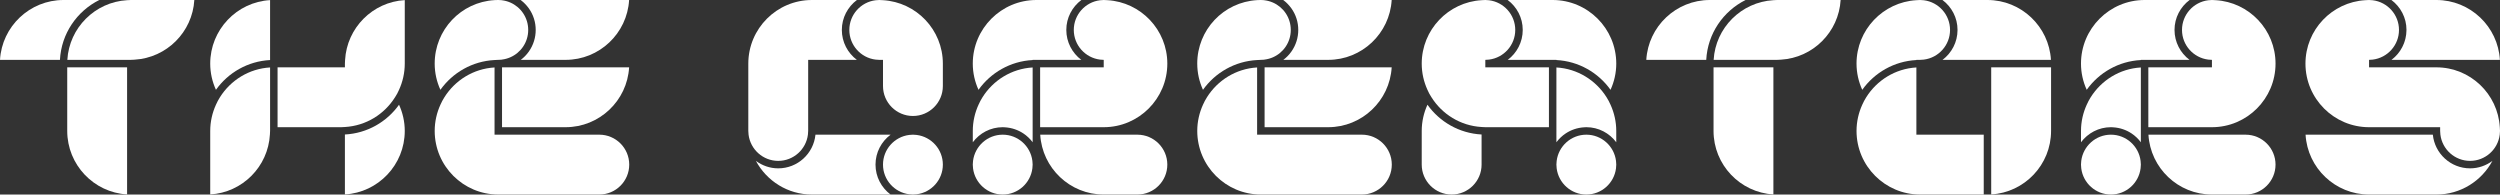
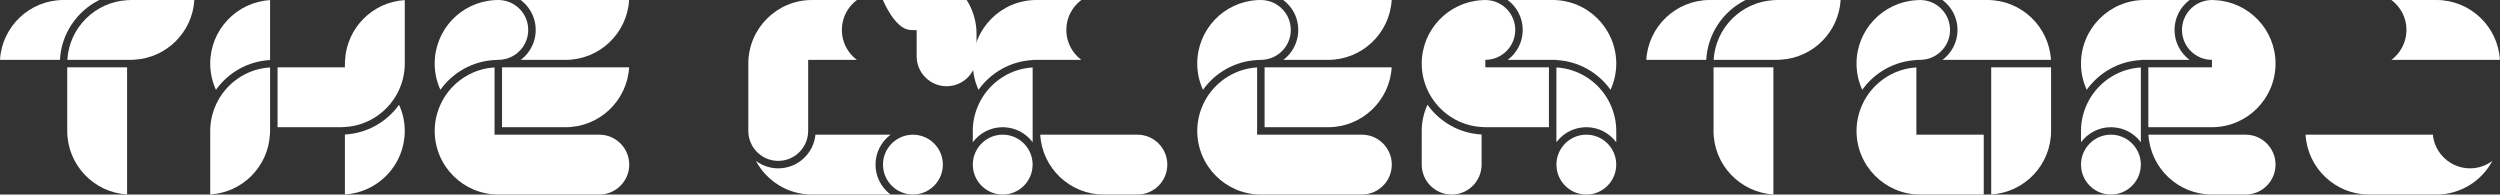
<svg xmlns="http://www.w3.org/2000/svg" id="_レイヤー_2" viewBox="0 0 346.974 27">
  <rect x="0" y="0" width="346.974" height="27" fill="#333333" stroke="none" />
  <defs>
    <style>.cls-1{fill:#fff;stroke-width:0px;}</style>
  </defs>
  <g id="text">
    <path class="cls-1" d="M72.259,0c.859.642,1.524,1.539,1.857,2.61.155.499.234,1.018.234,1.544s-.079,1.045-.234,1.544c-.332,1.066-.984,1.969-1.838,2.61h6.225c4.693,0,8.542-3.681,8.812-8.308h-15.056Z" />
    <path class="cls-1" d="M69.676,9.346v8.308h8.827c4.693,0,8.542-3.681,8.812-8.308h-17.639Z" />
    <path class="cls-1" d="M69.676.038c-.032-.004-.062-.013-.094-.017-.14-.014-.282-.021-.425-.021-.152,0-.304.004-.455.011-.022.001-.043.005-.065.006-4.663.27-8.308,4.125-8.308,8.809,0,1.298.289,2.528.795,3.639,1.695-2.379,4.415-3.97,7.513-4.132.173-.009.344-.026.519-.026.144,0,.286-.007.425-.021.032-.003.062-.013.094-.017,1.614-.202,2.962-1.32,3.448-2.88.124-.399.187-.814.187-1.236s-.063-.837-.187-1.236c-.485-1.561-1.833-2.679-3.448-2.88Z" />
    <path class="cls-1" d="M83.176,18.692h-14.538v-9.331c-2.933.171-5.482,1.783-6.958,4.134-.105.167-.205.339-.299.513-.092.171-.174.348-.255.526-.505,1.111-.795,2.34-.795,3.638,0,4.867,3.96,8.827,8.827,8.827h14.019c2.291,0,4.154-1.863,4.154-4.154s-1.863-4.154-4.154-4.154Z" />
    <path class="cls-1" d="M13.779,0h-4.967C4.119,0,.27,3.681,0,8.308h8.319c.191-3.644,2.361-6.764,5.46-8.308Z" />
    <path class="cls-1" d="M9.331,18.173c0,4.693,3.681,8.542,8.308,8.812V9.346h-8.308v8.827Z" />
    <path class="cls-1" d="M18.158,0c-.175,0-.346.015-.519.025-4.453.261-8.033,3.829-8.292,8.282h8.812c.175,0,.346-.015.519-.025,4.453-.261,8.033-3.829,8.292-8.282h-8.812Z" />
    <path class="cls-1" d="M47.869,18.666v8.319c4.626-.27,8.308-4.119,8.308-8.812,0-1.298-.29-2.527-.795-3.638-1.695,2.378-4.415,3.969-7.512,4.131Z" />
    <path class="cls-1" d="M29.176,8.827c0,1.298.289,2.528.795,3.639,1.695-2.379,4.415-3.97,7.513-4.132V.015c-4.626.27-8.308,4.119-8.308,8.812Z" />
    <path class="cls-1" d="M47.893,8.335c-.009.164-.024.326-.024.492v.519h-9.346v8.308h8.827c.175,0,.346-.016.519-.026,2.934-.172,5.483-1.778,6.958-4.132.103-.165.208-.33.301-.502.092-.171.173-.349.254-.527.506-1.111.795-2.341.795-3.639V.015c-4.463.26-8.036,3.854-8.284,8.32Z" />
    <path class="cls-1" d="M30.526,13.496c-.105.167-.205.339-.299.513-.092.171-.174.348-.255.526-.505,1.111-.795,2.34-.795,3.638v8.812c4.463-.26,8.036-3.854,8.284-8.32.009-.164.024-.326.024-.492v-8.812c-2.933.171-5.482,1.783-6.958,4.134Z" />
    <path class="cls-1" d="M121.512,22.846c0-1.699.824-3.206,2.09-4.154h-10.424c-.261,2.62-2.478,4.673-5.166,4.673-1.164,0-2.236-.39-3.103-1.039,1.489,2.776,4.412,4.674,7.776,4.674h10.917c-1.266-.948-2.09-2.454-2.09-4.154Z" />
    <path class="cls-1" d="M108.012,22.327c2.114,0,3.861-1.589,4.118-3.635.021-.17.036-.343.036-.519v-9.865h6.757c-1.264-.948-2.084-2.456-2.084-4.154,0-1.699.824-3.206,2.09-4.154h-6.244c-4.867,0-8.827,3.96-8.827,8.827v9.346c0,.176.015.349.036.519.257,2.046,2.003,3.635,4.118,3.635Z" />
    <path class="cls-1" d="M127.224,18.728c-.171-.021-.343-.036-.519-.036-.176,0-.349.015-.519.036-2.046.257-3.635,2.003-3.635,4.118s1.589,3.861,3.635,4.118c.171.021.343.036.519.036.176,0,.349-.015.519-.036,2.046-.257,3.635-2.003,3.635-4.118s-1.589-3.861-3.635-4.118Z" />
-     <path class="cls-1" d="M122.551.026c-.173-.01-.344-.026-.519-.026-.176,0-.349.015-.519.036-2.046.257-3.635,2.003-3.635,4.118s1.589,3.861,3.635,4.118c.171.021.343.036.519.036h.519v3.635c0,2.291,1.863,4.154,4.154,4.154s4.154-1.863,4.154-4.154v-3.115c0-4.692-3.683-8.53-8.308-8.801Z" />
+     <path class="cls-1" d="M122.551.026s1.589,3.861,3.635,4.118c.171.021.343.036.519.036h.519v3.635c0,2.291,1.863,4.154,4.154,4.154s4.154-1.863,4.154-4.154v-3.115c0-4.692-3.683-8.53-8.308-8.801Z" />
    <path class="cls-1" d="M178.095,0c.859.642,1.524,1.539,1.857,2.61.155.498.233,1.017.233,1.544s-.078,1.046-.233,1.544c-.332,1.066-.985,1.969-1.838,2.61h6.225c4.693,0,8.542-3.681,8.812-8.308h-15.056Z" />
    <path class="cls-1" d="M175.512,9.346v8.308h8.827c4.693,0,8.542-3.681,8.812-8.308h-17.639Z" />
    <path class="cls-1" d="M166.166,8.827c0,1.298.289,2.528.795,3.639,1.695-2.379,4.415-3.97,7.513-4.132.173-.009.344-.026.519-.026.144,0,.286-.007.426-.021.032-.003.062-.013.093-.017,1.614-.201,2.963-1.32,3.448-2.88.124-.398.187-.814.187-1.236s-.063-.838-.187-1.236c-.485-1.561-1.834-2.679-3.448-2.88-.032-.004-.062-.013-.094-.017-.14-.014-.282-.021-.426-.021-.152,0-.304.004-.455.011-.022.001-.043.005-.065.006-4.663.27-8.308,4.125-8.308,8.809Z" />
    <path class="cls-1" d="M189.012,18.692h-14.538v-9.331c-2.933.171-5.482,1.783-6.958,4.134-.105.167-.205.339-.299.513-.092.171-.174.348-.255.526-.505,1.111-.795,2.34-.795,3.638,0,4.867,3.96,8.827,8.827,8.827h14.019c2.291,0,4.154-1.863,4.154-4.154s-1.863-4.154-4.154-4.154Z" />
    <path class="cls-1" d="M275.839,0h-6.244c1.266.948,2.09,2.454,2.09,4.154,0,1.698-.82,3.206-2.084,4.154h15.049c-.27-4.626-4.119-8.308-8.812-8.308Z" />
    <path class="cls-1" d="M257.666,8.827c0,1.298.29,2.527.795,3.638,1.695-2.378,4.415-3.969,7.512-4.131v-.026h.519c.176,0,.349-.015.519-.036,2.046-.257,3.635-2.003,3.635-4.118s-1.589-3.861-3.635-4.118c-.171-.021-.343-.036-.519-.036-.175,0-.346.016-.519.026-4.625.271-8.308,4.109-8.308,8.801Z" />
    <path class="cls-1" d="M276.359,17.654v9.331c4.626-.27,8.308-4.119,8.308-8.812v-8.827h-8.308v8.308Z" />
    <path class="cls-1" d="M266.493,18.692h-.519v-9.331c-2.935.171-5.485,1.785-6.961,4.139-.104.166-.203.336-.296.509-.092.171-.174.348-.255.526-.505,1.111-.795,2.34-.795,3.638,0,4.867,3.96,8.827,8.827,8.827h8.827v-8.308h-8.827Z" />
    <path class="cls-1" d="M150.073,8.308c-1.262-.948-2.08-2.457-2.08-4.154,0-1.699.824-3.206,2.09-4.154h-6.244c-4.867,0-8.827,3.96-8.827,8.827,0,1.298.29,2.527.795,3.638,1.696-2.378,4.415-3.968,7.512-4.131v-.026h6.753Z" />
    <path class="cls-1" d="M157.858,18.692h-13.485c.27,4.626,4.119,8.308,8.812,8.308h4.673c2.291,0,4.154-1.863,4.154-4.154s-1.863-4.154-4.154-4.154Z" />
-     <path class="cls-1" d="M153.704.026c-.173-.01-.344-.026-.519-.026-.176,0-.349.015-.519.036-2.046.257-3.635,2.003-3.635,4.118s1.589,3.861,3.635,4.118c.171.021.343.036.519.036v1.038h-8.827v8.308h8.827c4.867,0,8.827-3.96,8.827-8.827,0-4.692-3.683-8.53-8.308-8.801Z" />
    <path class="cls-1" d="M136.359,13.5c-.104.166-.203.336-.296.509-.092.171-.174.348-.255.526-.505,1.111-.795,2.34-.795,3.638l-0,1.571c.948-1.266,2.455-2.09,4.154-2.09.111,0,.219.01.328.017.932.059,1.799.36,2.534.848.498.331.933.747,1.291,1.225v-1.596l0-.508 0-8.277c-2.935.171-5.485,1.785-6.961,4.139Z" />
    <path class="cls-1" d="M139.166,18.692c-2.114,0-3.861,1.589-4.118,3.635-.021.17-.036.343-.036.519v0c0,.176.015.349.036.519.257,2.046,2.003,3.635,4.118,3.635s3.861-1.589,4.118-3.635c.021-.17.036-.343.036-.519v-0c0-.176-.015-.349-.036-.519-.257-2.046-2.003-3.635-4.118-3.635Z" />
    <path class="cls-1" d="M205.628,18.666c-3.097-.163-5.817-1.753-7.512-4.131-.505,1.111-.795,2.34-.795,3.638l-.001,4.673c.001,2.29,1.864,4.154,4.155,4.154,2.291,0,4.154-1.863,4.154-4.154l-.001-.011 0-4.169Z" />
    <path class="cls-1" d="M216.013,8.334c3.097.162,5.817,1.753,7.512,4.131.506-1.111.796-2.34.796-3.638,0-4.867-3.96-8.827-8.827-8.827h-6.244c1.266.948,2.09,2.454,2.09,4.154,0,1.697-.818,3.206-2.08,4.154h6.753v.026Z" />
    <path class="cls-1" d="M206.147,9.346v-1.038c.176,0,.349-.015.519-.036,2.046-.257,3.635-2.003,3.635-4.118s-1.589-3.861-3.635-4.118c-.171-.021-.343-.036-.519-.036-.175,0-.346.016-.519.026-4.625.271-8.308,4.109-8.308,8.801,0,1.298.289,2.528.794,3.639.081.178.162.356.255.527.093.172.197.337.301.502,1.475,2.354,4.024,3.96,6.958,4.132.173.01.344.026.52.026h8.827v-8.308h-8.827Z" />
    <path class="cls-1" d="M223.525,14.535c-.081-.178-.163-.355-.255-.526-.093-.173-.192-.343-.296-.509-1.476-2.353-4.026-3.968-6.961-4.139l0,8.277v.508l0.0.519v1.078c.358-.478.793-.894,1.291-1.225.735-.488,1.602-.789,2.534-.848.109-.007.217-.017.328-.017,1.7,0,3.206.824,4.154,2.09l-0-1.571c0-1.298-.29-2.527-.795-3.638Z" />
    <path class="cls-1" d="M220.167,18.692c-2.114,0-3.861,1.589-4.118,3.635-.021.17-.036.343-.036.519v0c0,.176.015.349.036.519.257,2.046,2.003,3.635,4.118,3.635s3.861-1.589,4.118-3.635c.021-.17.036-.343.036-.519v-0c0-.176-.015-.349-.036-.519-.257-2.046-2.003-3.635-4.118-3.635Z" />
    <path class="cls-1" d="M242.268,0h-4.967c-4.693,0-8.542,3.681-8.812,8.308h8.319c.191-3.644,2.361-6.764,5.46-8.308Z" />
    <path class="cls-1" d="M237.821,18.173c0,4.693,3.681,8.542,8.308,8.812V9.346h-8.308v8.827Z" />
    <path class="cls-1" d="M246.648,0h-0c-.175,0-.346.015-.519.025-4.453.261-8.033,3.829-8.292,8.282h8.812c.175,0,.346-.015.519-.025,4.453-.261,8.033-3.829,8.292-8.282h-8.812Z" />
    <path class="cls-1" d="M303.881,8.308c-1.262-.948-2.08-2.457-2.08-4.154,0-1.699.824-3.206,2.09-4.154h-6.244c-4.867,0-8.827,3.96-8.827,8.827,0,1.298.29,2.527.795,3.638,1.695-2.378,4.415-3.969,7.512-4.131v-.026h6.753Z" />
    <path class="cls-1" d="M311.666,18.692h-13.485c.27,4.626,4.119,8.308,8.812,8.308h4.673c2.291,0,4.154-1.863,4.154-4.154s-1.863-4.154-4.154-4.154Z" />
    <path class="cls-1" d="M307.512.026c-.173-.01-.344-.026-.519-.026-.176,0-.349.015-.519.036-2.046.257-3.635,2.003-3.635,4.118s1.589,3.861,3.635,4.118c.171.021.343.036.519.036v1.038h-8.827v8.308h8.827c4.867,0,8.827-3.96,8.827-8.827,0-4.692-3.683-8.53-8.308-8.801Z" />
    <path class="cls-1" d="M290.167,13.5c-.104.166-.203.336-.296.509-.092.171-.174.348-.255.526-.505,1.111-.795,2.34-.795,3.638l-0,1.571c.948-1.266,2.455-2.09,4.154-2.09.111,0,.219.01.328.017.932.059,1.799.36,2.534.848.498.331.933.747,1.291,1.225v-1.596l0-.508 0-8.277c-2.935.171-5.485,1.785-6.961,4.139Z" />
    <path class="cls-1" d="M292.974,18.692c-2.114,0-3.861,1.589-4.118,3.635-.021.17-.036.343-.036.519v0c0,.176.015.349.036.519.257,2.046,2.003,3.635,4.118,3.635s3.861-1.589,4.118-3.635c.021-.17.036-.343.036-.519v-0c0-.176-.015-.349-.036-.519-.257-2.046-2.003-3.635-4.118-3.635Z" />
    <path class="cls-1" d="M333.993,4.154c0,.197-.014.392-.035.583-.007.062-.019.122-.028.184-.019.129-.041.258-.07.384-.016.069-.034.136-.052.204-.032.117-.067.232-.106.346-.023.066-.047.132-.072.197-.045.115-.096.227-.149.338-.028.057-.053.115-.083.171-.069.131-.144.258-.224.382-.02.031-.037.064-.057.095-.103.153-.214.301-.332.442-.029.034-.061.065-.09.099-.092.104-.186.206-.286.303-.046.044-.094.086-.141.129-.09.081-.182.159-.277.234-.026.02-.05.044-.076.064h15.046c-.27-4.626-4.119-8.308-8.812-8.308h-6.244c1.266.948,2.09,2.454,2.09,4.154Z" />
    <path class="cls-1" d="M337.653,18.692h-17.664c.27,4.626,4.119,8.308,8.812,8.308h9.346c3.365,0,6.287-1.897,7.776-4.674-.867.649-1.939,1.039-3.103,1.039-2.688,0-4.905-2.053-5.167-4.673Z" />
-     <path class="cls-1" d="M346.948,17.654c-.271-4.625-4.109-8.308-8.801-8.308h-9.346v-1.038c.176,0,.349-.015.519-.036,2.046-.257,3.635-2.003,3.635-4.118s-1.589-3.861-3.635-4.118c-.171-.021-.343-.036-.519-.036-.175,0-.346.016-.519.026-4.625.271-8.308,4.109-8.308,8.801v0c0,4.867,3.96,8.827,8.827,8.827h9.865v.519c0,.176.015.349.036.519.257,2.046,2.003,3.635,4.118,3.635s3.861-1.589,4.118-3.635c.021-.17.036-.343.036-.519v-0c0-.175-.016-.346-.026-.519Z" />
  </g>
</svg>